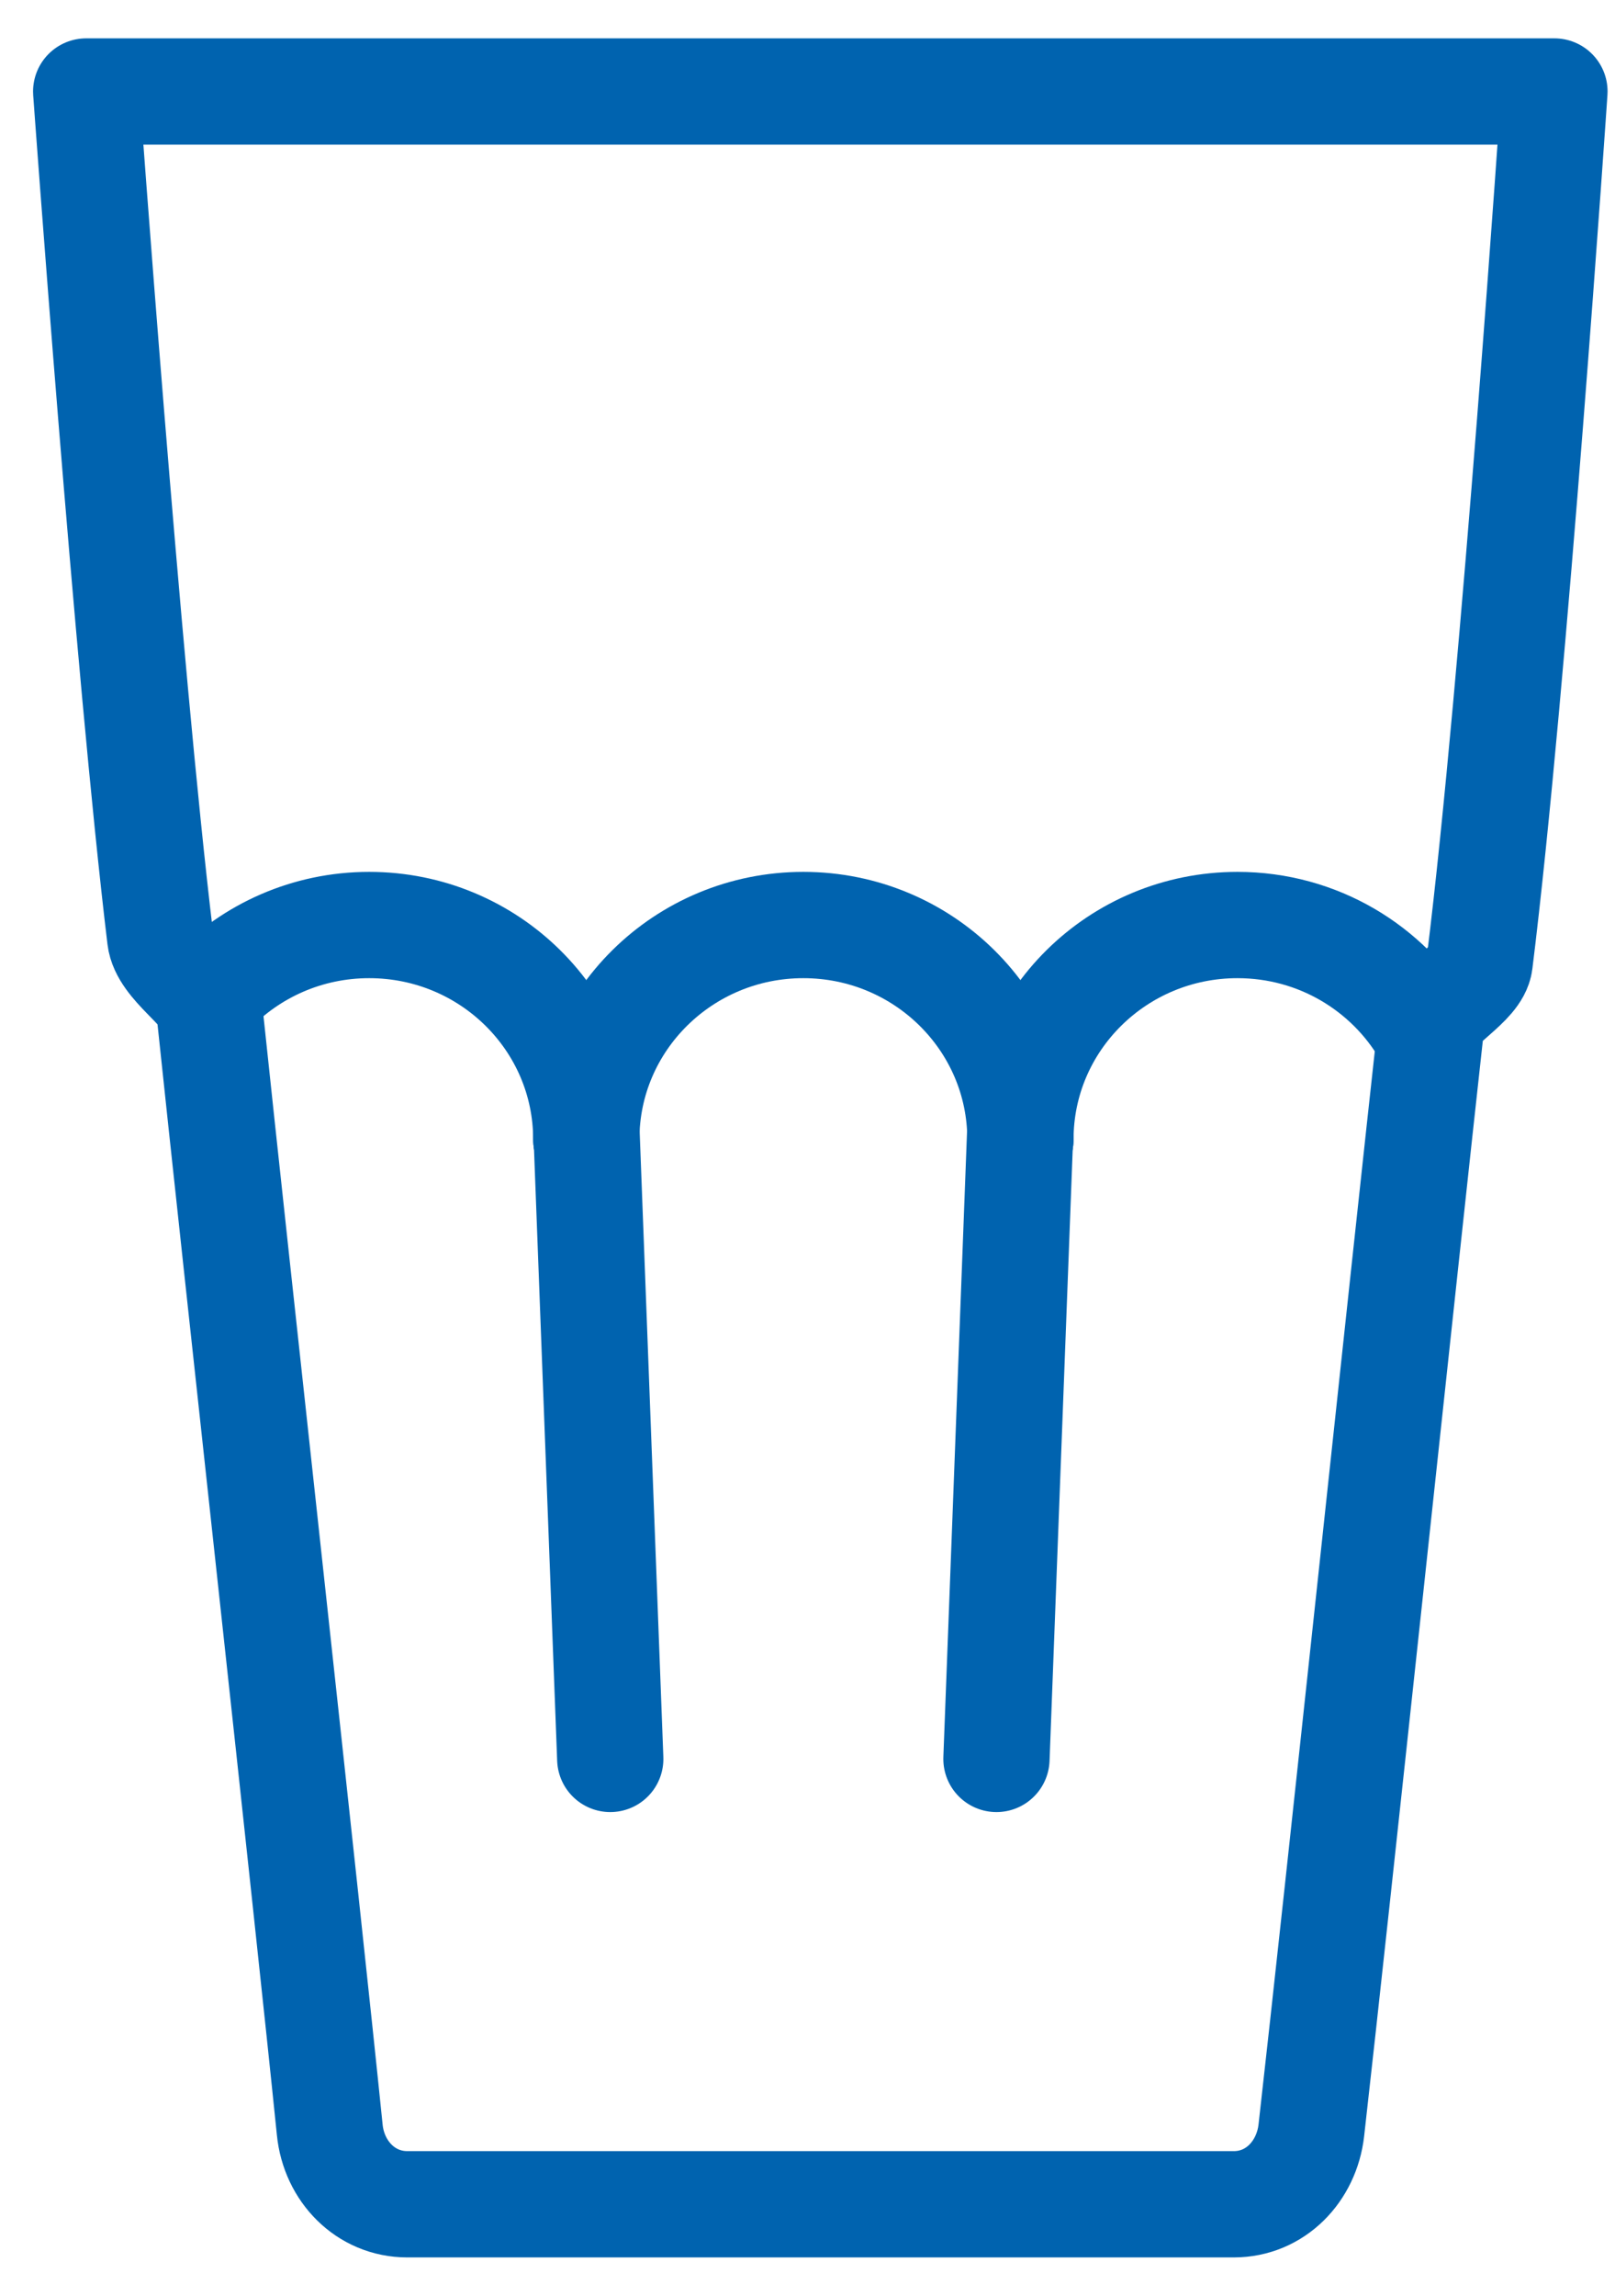
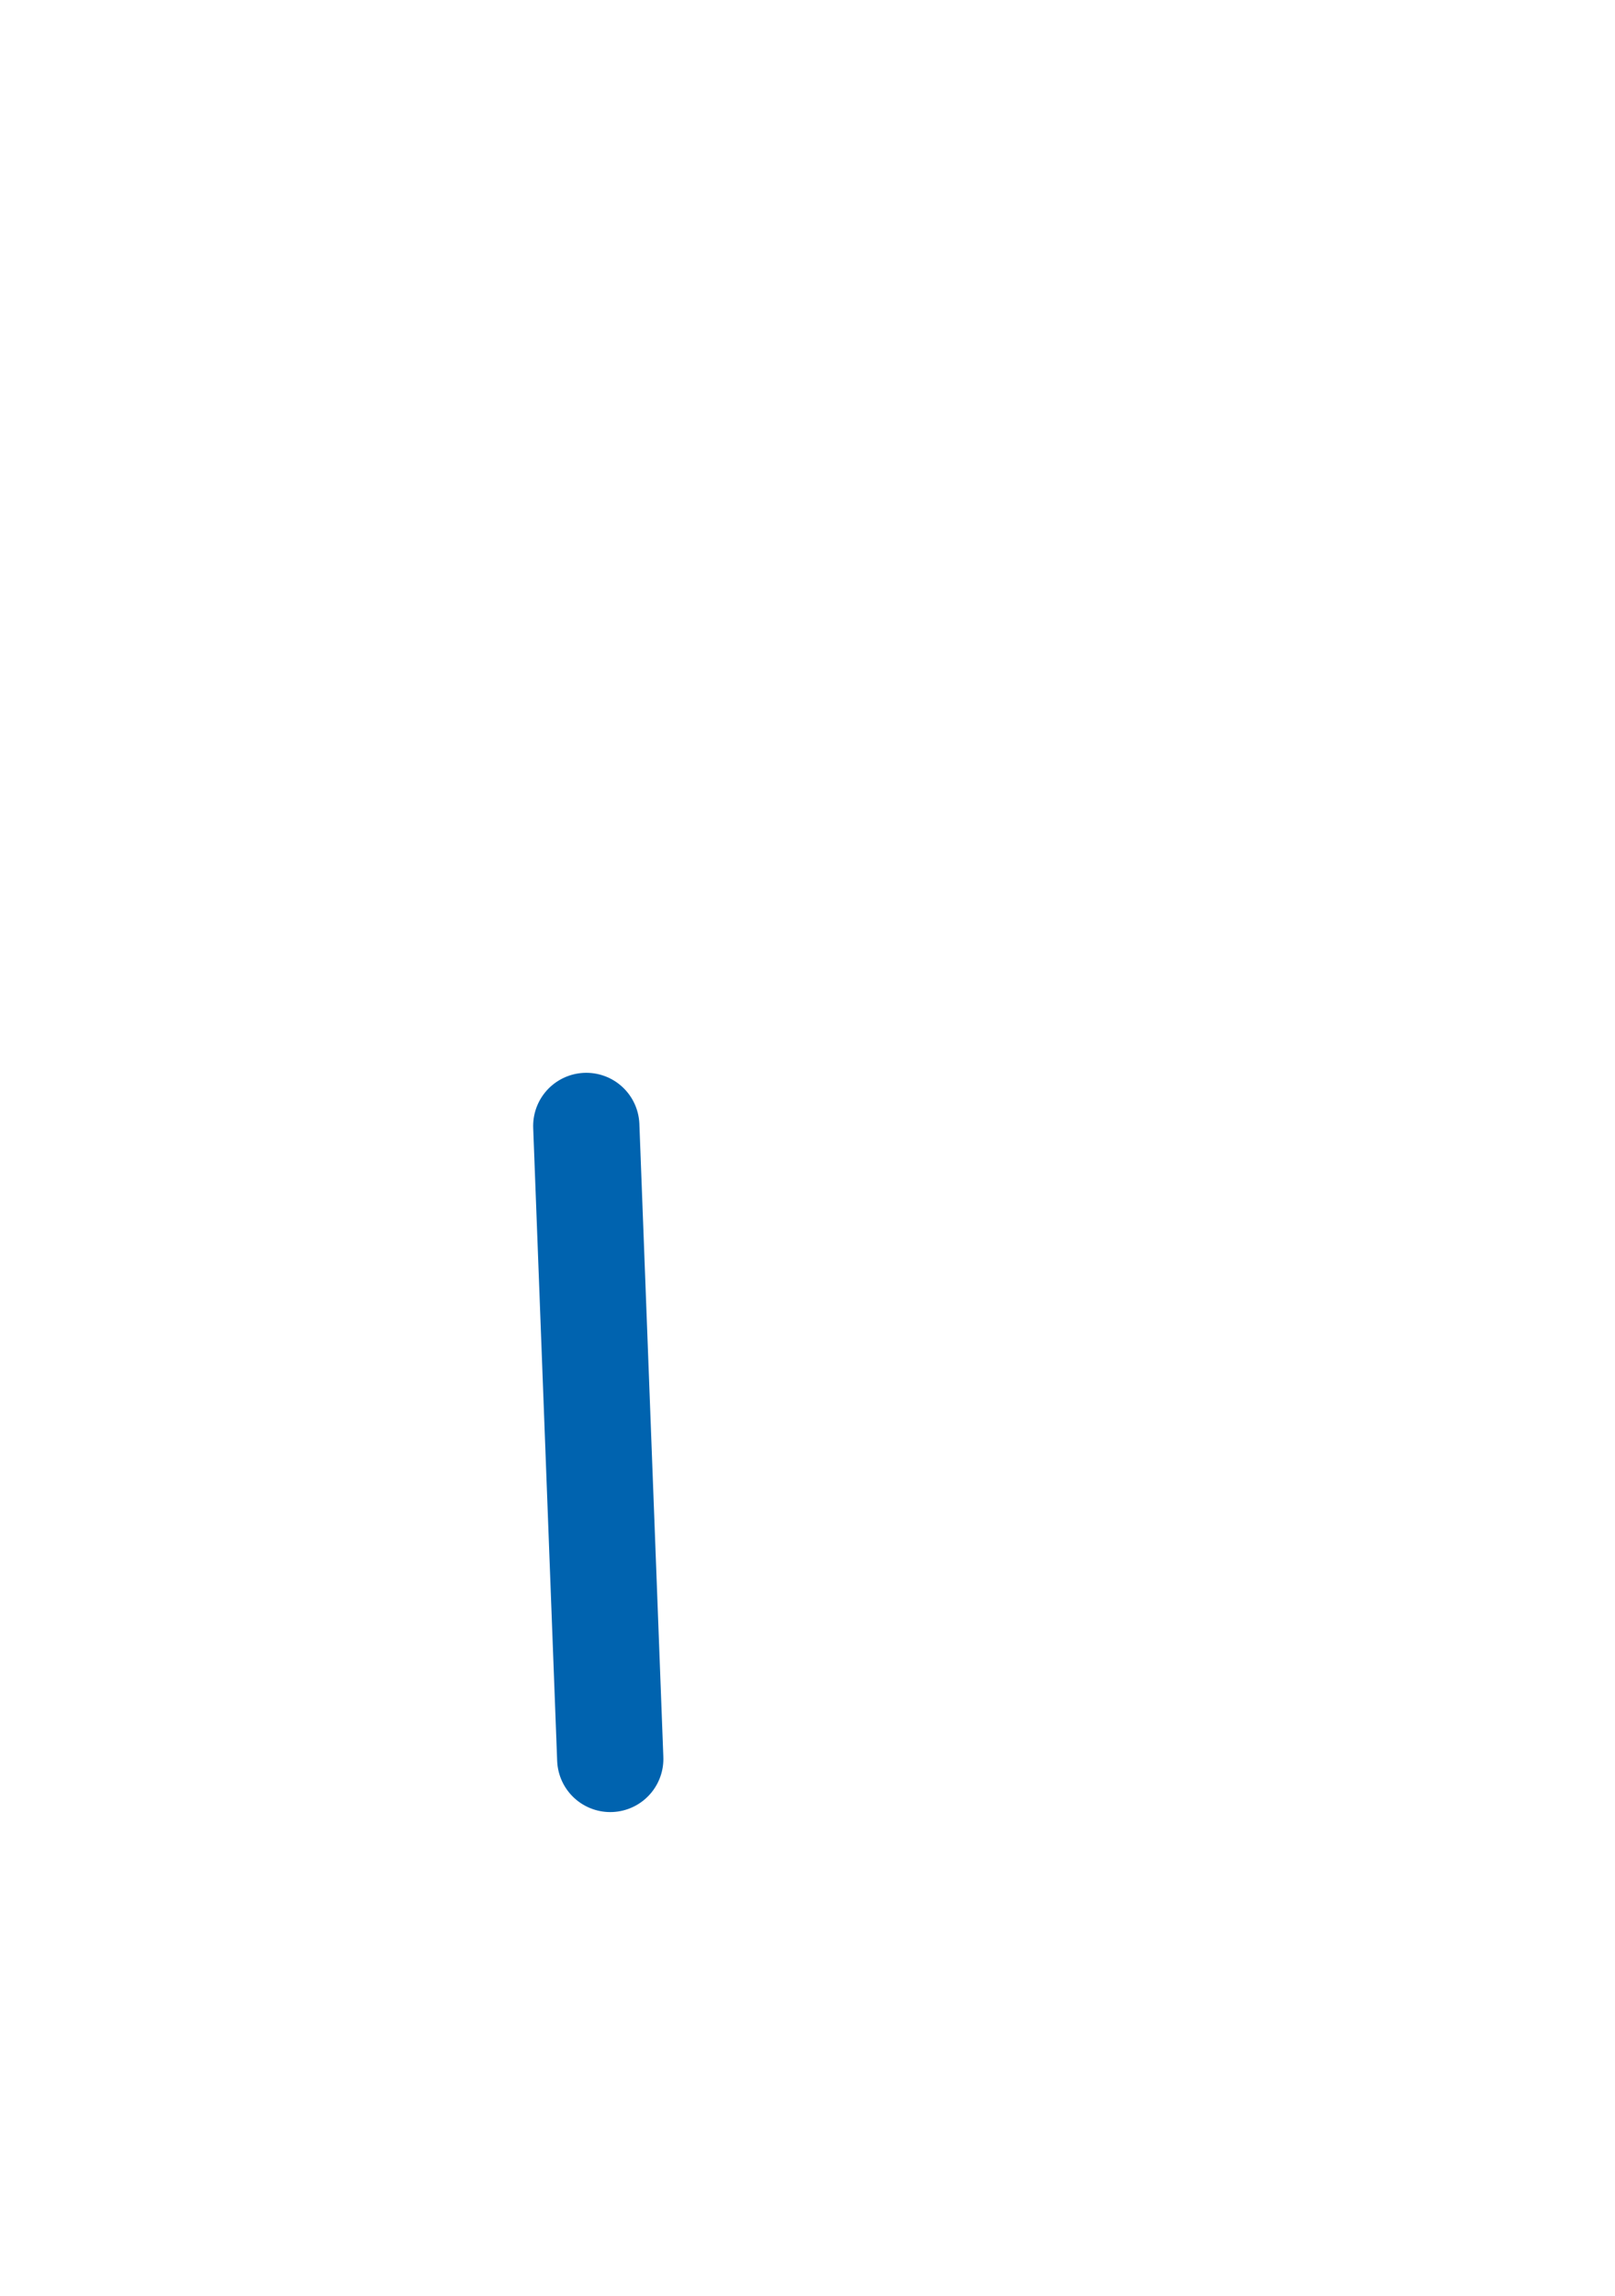
<svg xmlns="http://www.w3.org/2000/svg" width="38" height="54" viewBox="0 0 38 54" fill="none">
  <g id="Group">
-     <path id="Vector" d="M29.032 51.848H9.582C8.603 51.848 7.857 51.072 7.759 50.098C7.235 44.94 5.595 30.099 4.926 23.744C4.876 23.276 3.847 22.708 3.77 22.063C3.011 15.768 2.028 2.152 2.028 2.152H36.575C36.575 2.152 35.63 16.081 34.815 22.637C34.749 23.162 33.725 23.641 33.678 24.065C33.026 29.963 31.482 44.575 30.855 50.108C30.745 51.077 30.007 51.848 29.032 51.848Z" stroke="#0063AF" stroke-width="2.5" stroke-linecap="round" stroke-linejoin="round" />
    <g id="Group_2">
-       <path id="Vector_2" d="M24.01 26.801C24.01 24.016 21.723 21.758 18.902 21.758C16.082 21.758 13.795 24.016 13.795 26.801" stroke="#0063AF" stroke-width="2.5" stroke-linecap="round" stroke-linejoin="round" />
-       <path id="Vector_3" d="M4.982 23.33C5.913 22.362 7.229 21.758 8.687 21.758C11.508 21.758 13.795 24.016 13.795 26.801" stroke="#0063AF" stroke-width="2.5" stroke-linecap="round" stroke-linejoin="round" />
-       <path id="Vector_4" d="M33.541 24.279C32.658 22.772 31.008 21.758 29.117 21.758C26.297 21.758 24.01 24.016 24.01 26.801" stroke="#0063AF" stroke-width="2.5" stroke-linecap="round" stroke-linejoin="round" />
-     </g>
+       </g>
    <path id="Vector_5" d="M13.795 26.484L14.359 41.373" stroke="#0063AF" stroke-width="2.5" stroke-linecap="round" stroke-linejoin="round" />
-     <path id="Vector_6" d="M24.01 26.484L23.446 41.373" stroke="#0063AF" stroke-width="2.5" stroke-linecap="round" stroke-linejoin="round" />
  </g>
</svg>